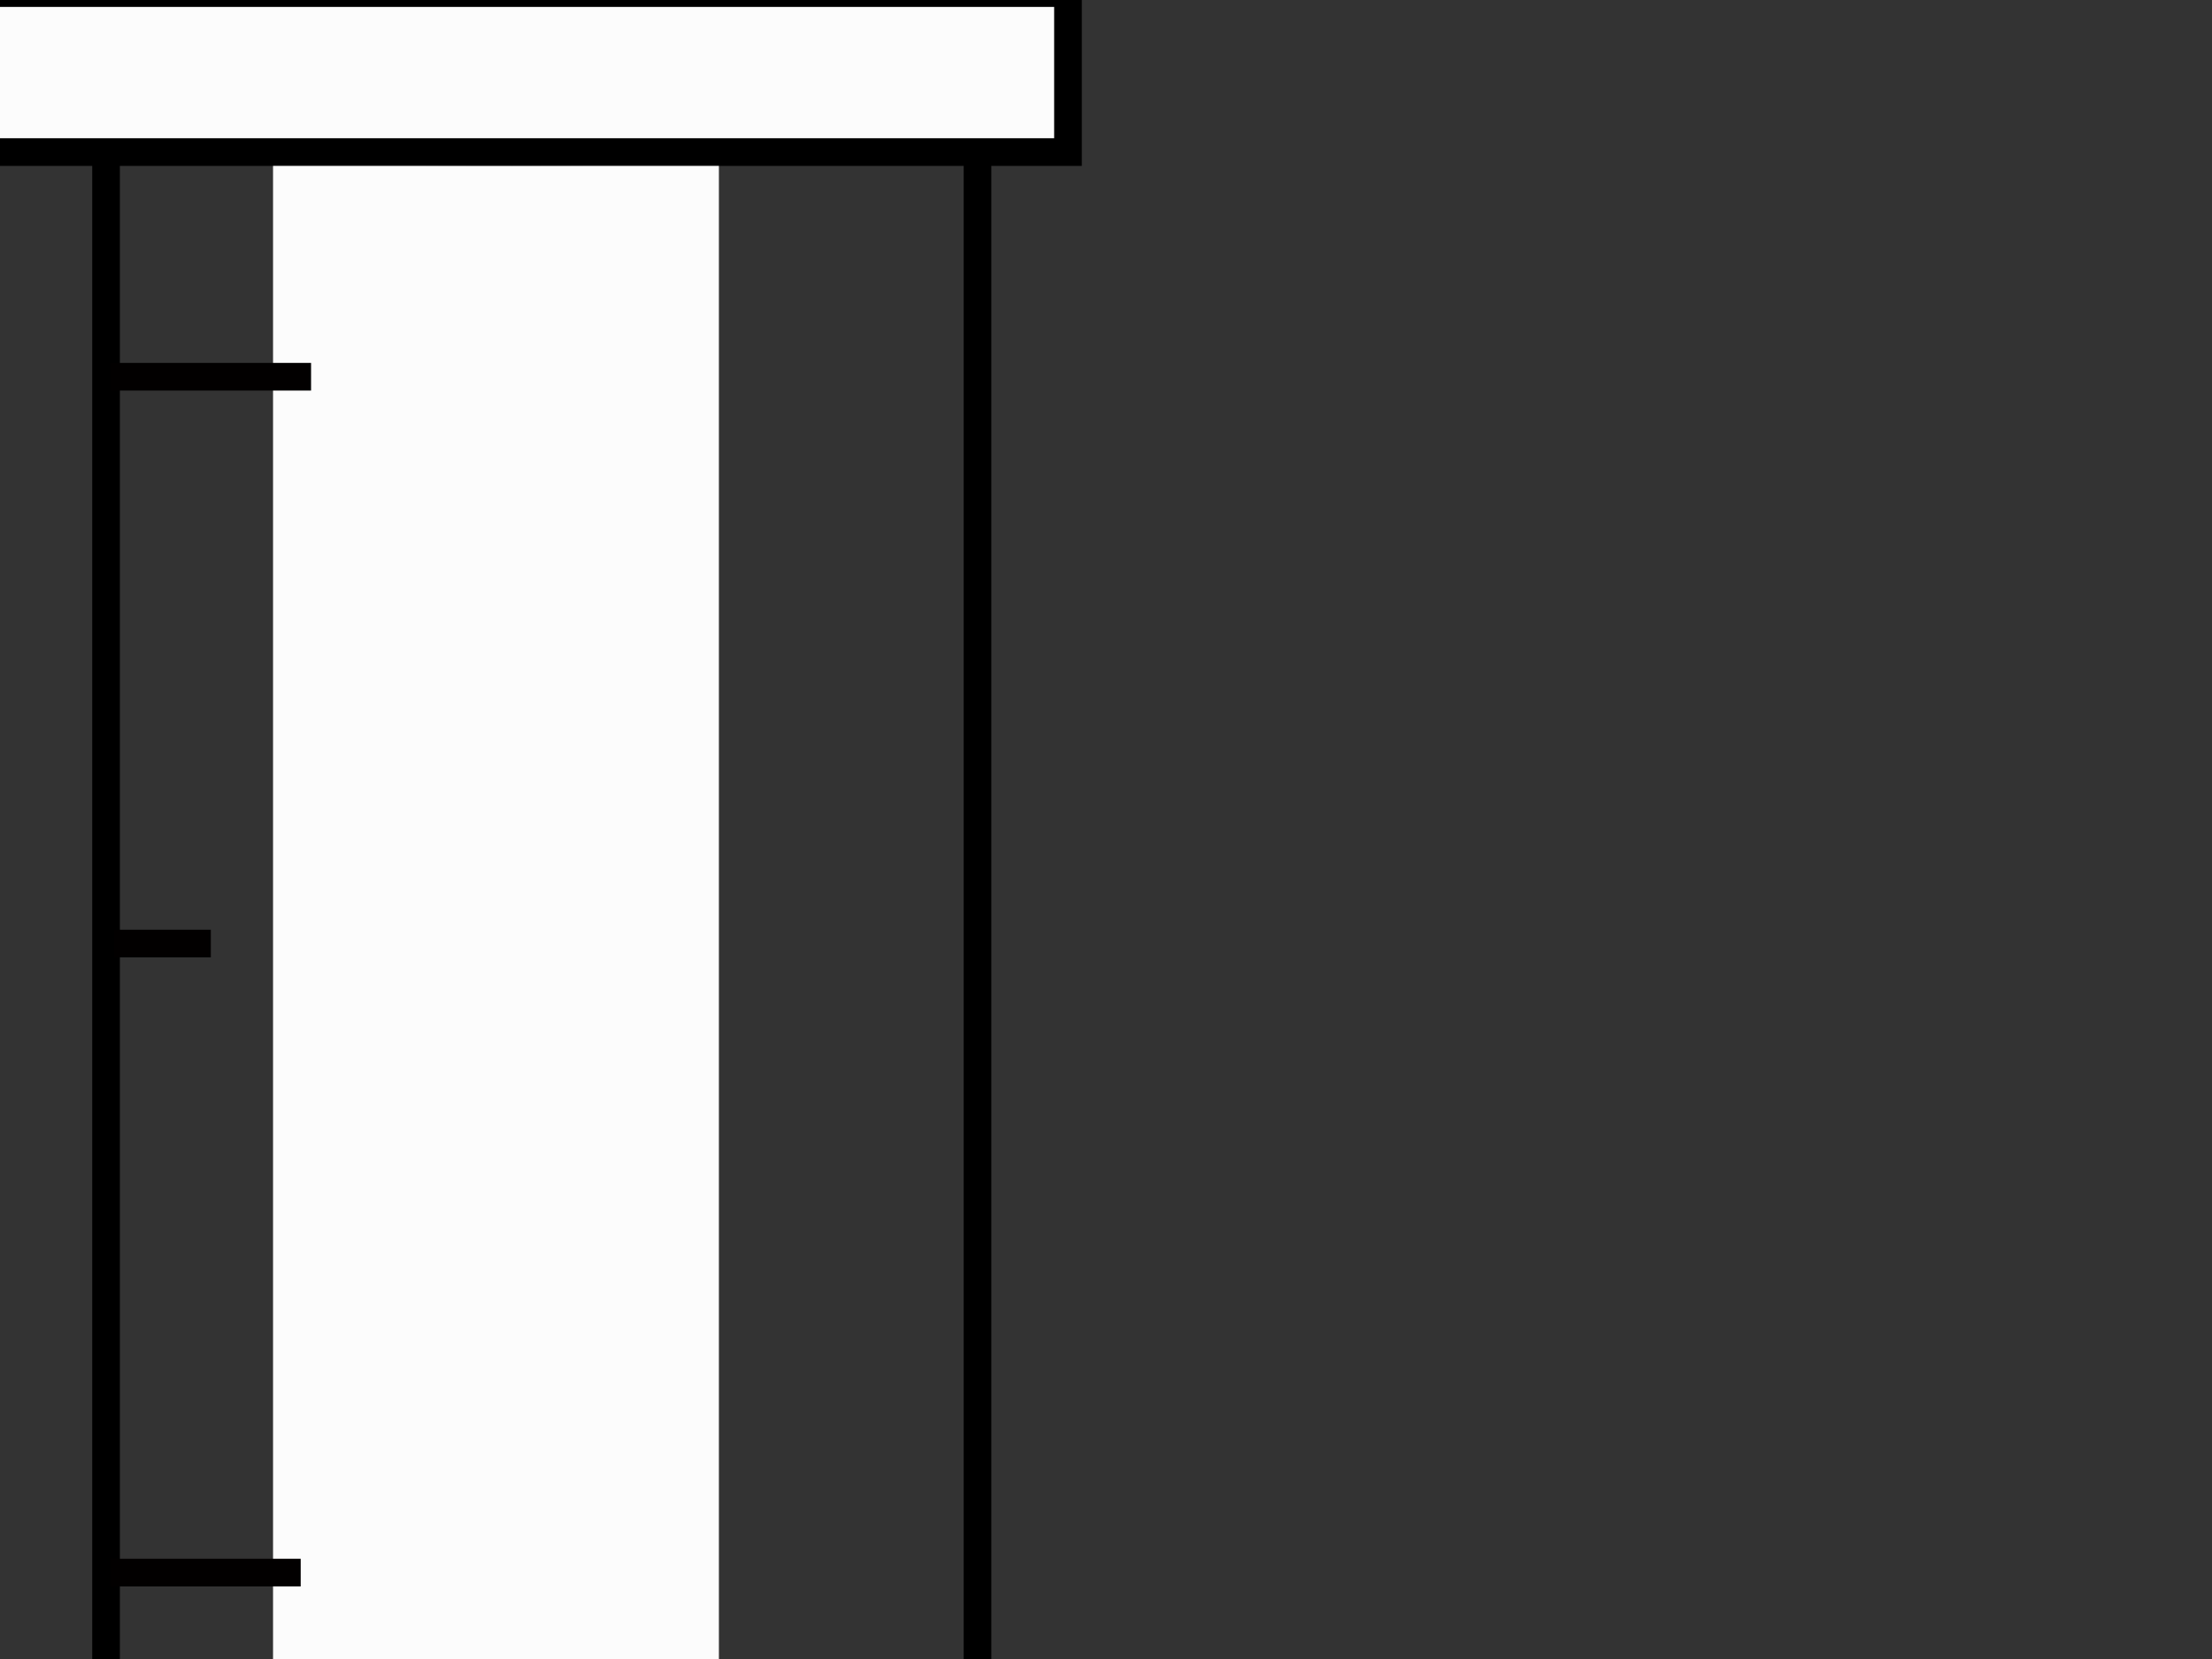
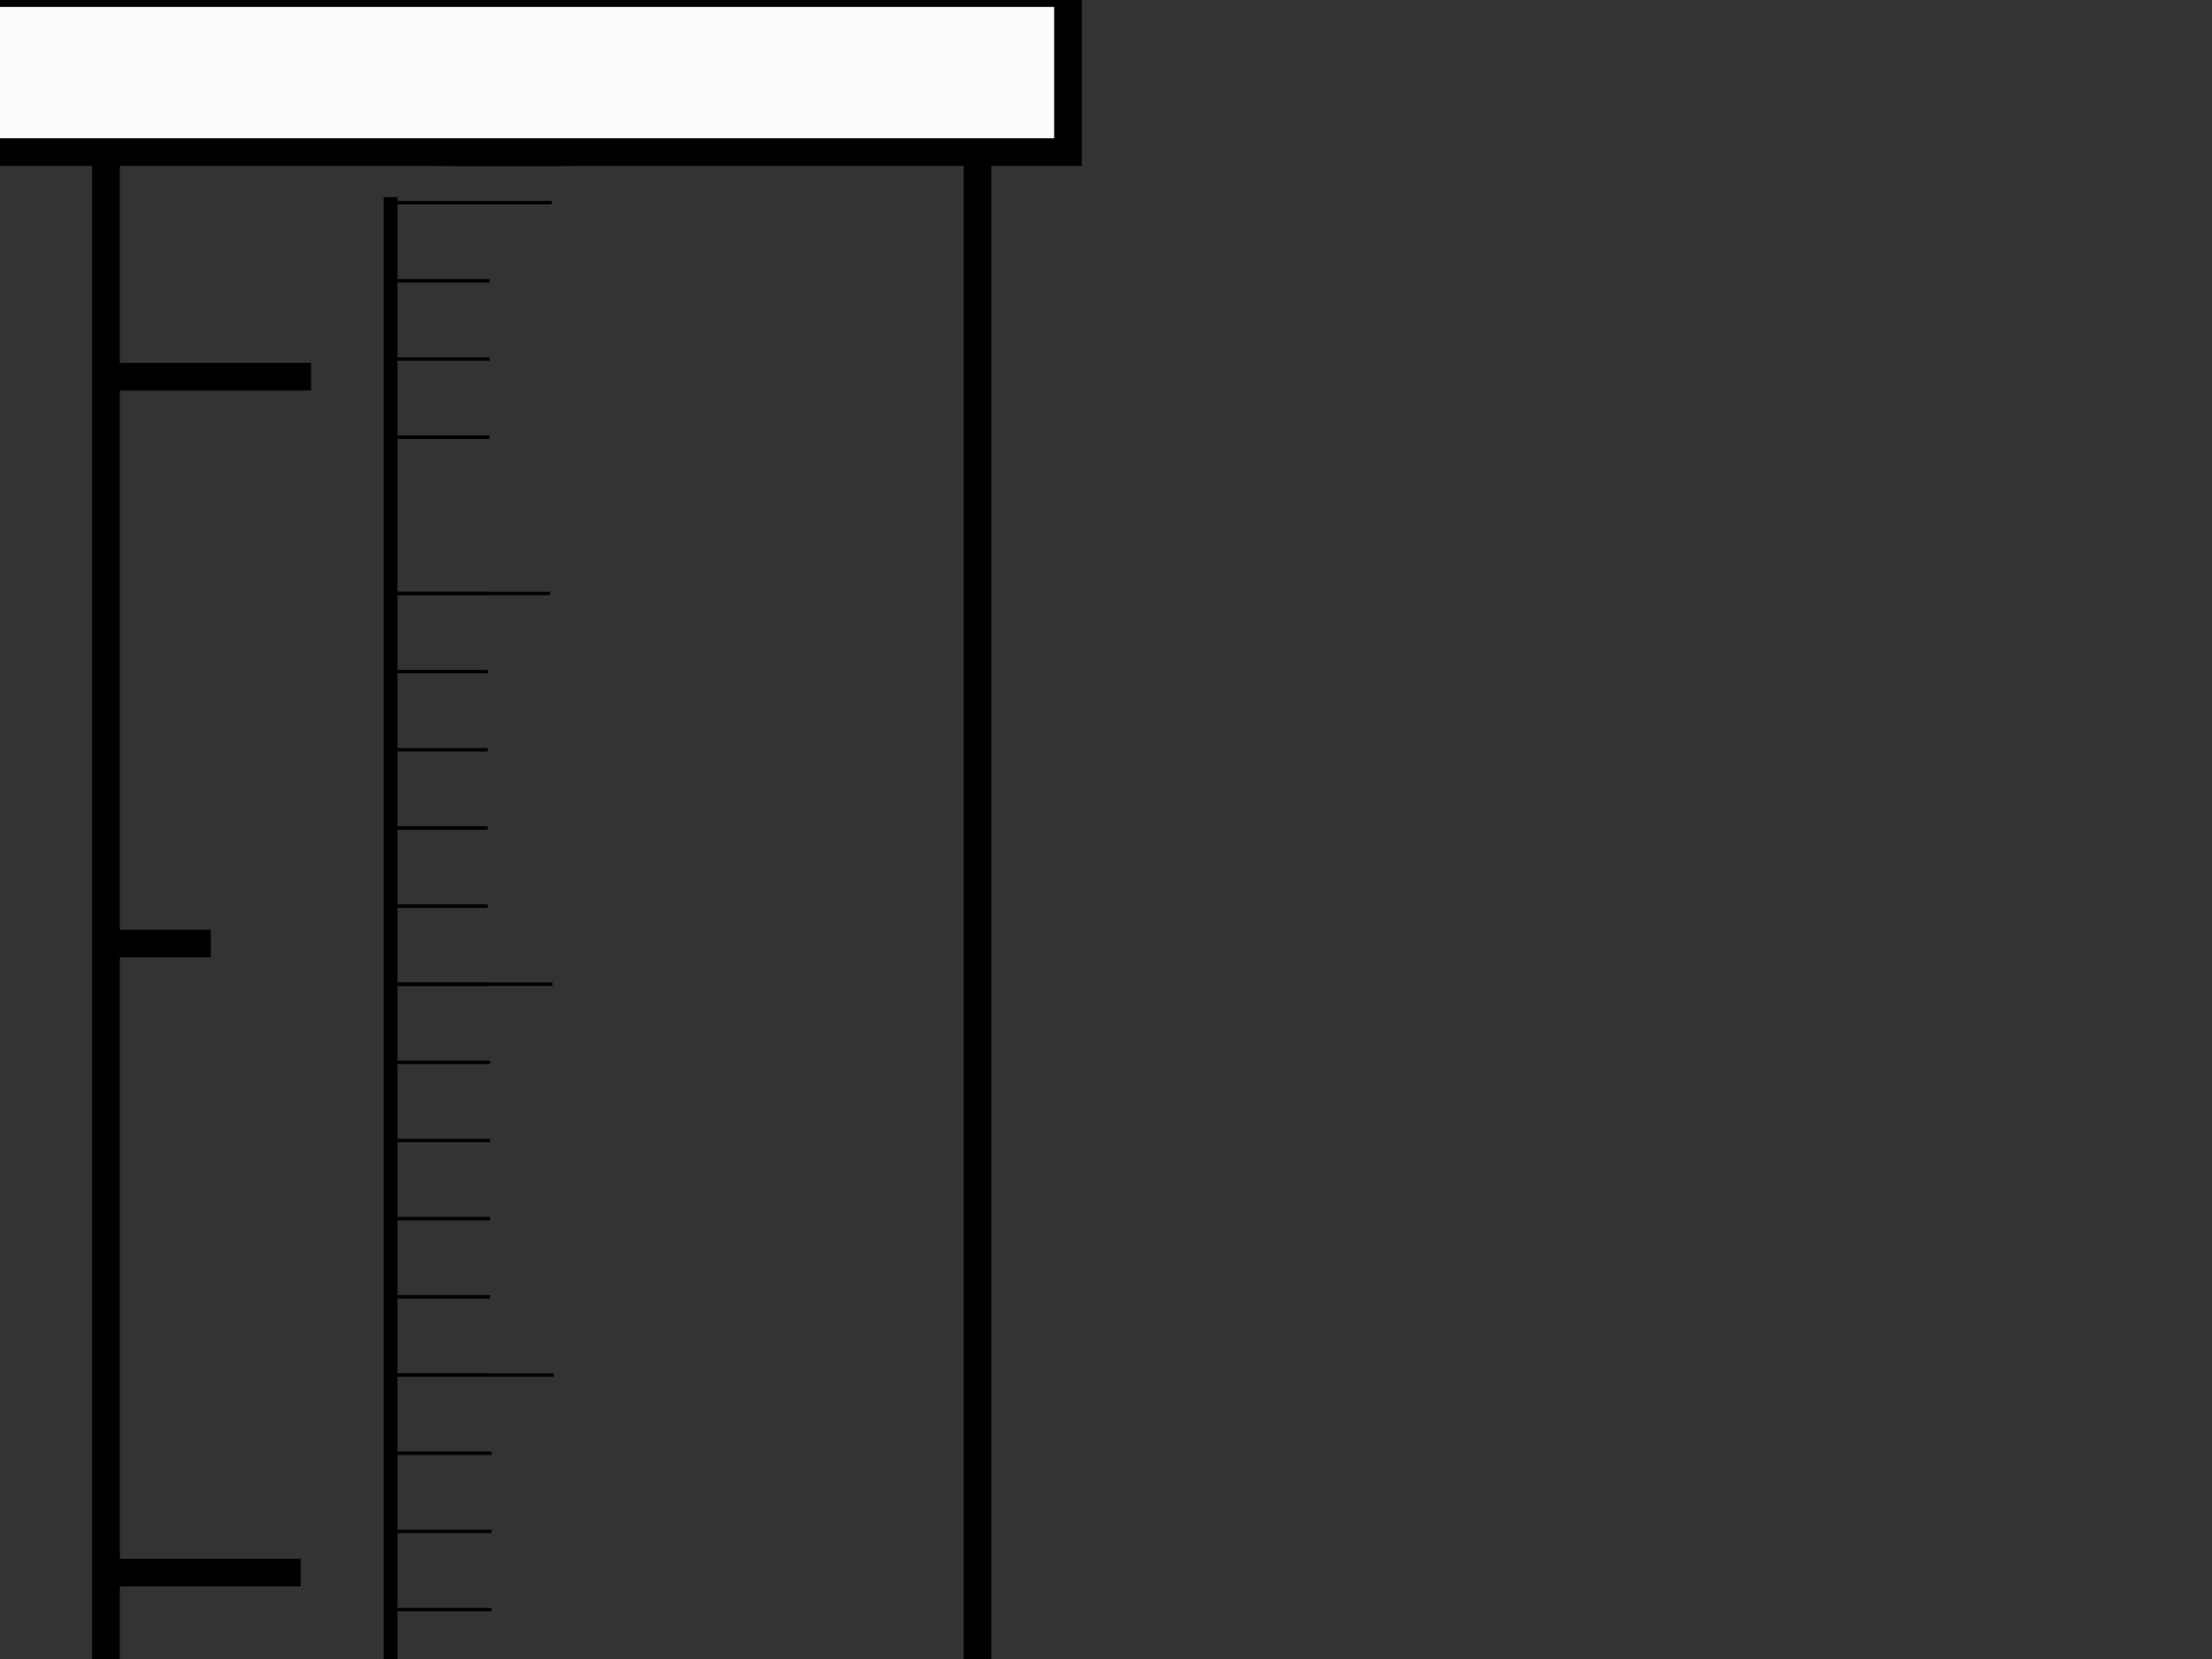
<svg xmlns="http://www.w3.org/2000/svg" width="640" height="480">
  <rect width="100%" height="100%" fill="#333333" stroke="none" />
  <defs>
    <linearGradient y2="1" x2="1" y1="0.574" x1="0.227" id="svg_16">
      <stop stop-color="#ff0000" offset="0" />
      <stop stop-color="#ffaa56" offset="1" />
    </linearGradient>
  </defs>
  <g>
    <title>Layer 1</title>
    <g id="layer1">
      <g id="g3341">
        <path id="rect2383" d="m30.685,30.52c5.434,20.793 255.492,15.233 252.137,0l0,763.518c-23.781,133.967 -226.648,138.114 -252.137,0l0,-763.518z" stroke-miterlimit="4" stroke-linecap="round" stroke-width="8" stroke="#000000" fill="none" />
-         <path d="m288.877,29.176a131.214,13.902 0 1 1-262.429,0a131.214,13.902 0 1 1262.429,0z" id="path2386" stroke-miterlimit="4" stroke-linecap="round" stroke-width="8" stroke="#000000" fill="none" />
+         <path d="m288.877,29.176a131.214,13.902 0 1 1-262.429,0a131.214,13.902 0 1 1262.429,0" id="path2386" stroke-miterlimit="4" stroke-linecap="round" stroke-width="8" stroke="#000000" fill="none" />
        <g id="g3291">
          <path d="m113.015,57.033l0,771.003" id="path3165" stroke-miterlimit="4" stroke-width="4" stroke="#000000" fill-rule="evenodd" fill="none" />
          <g id="g3193">
            <path id="path3167" d="m112.05,58.637l47.597,0" stroke-width="1px" stroke="#000000" fill-rule="evenodd" fill="none" />
            <path id="path3169" d="m112.05,81.254l29.588,0" stroke-width="1px" stroke="#000000" fill-rule="evenodd" fill="none" />
            <path id="path3173" d="m112.05,103.871l29.588,0" stroke-width="1px" stroke="#000000" fill-rule="evenodd" fill="none" />
            <path id="path3175" d="m112.05,126.488l29.588,0" stroke-width="1px" stroke="#000000" fill-rule="evenodd" fill="none" />
-             <path id="path3177" d="m112.05,149.104l29.588,0" stroke-width="1px" stroke="#000000" fill-rule="evenodd" fill="none" />
            <path id="path3191" d="m112.05,171.721l29.588,0" stroke-width="1px" stroke="#000000" fill-rule="evenodd" fill="none" />
          </g>
          <g id="g3201">
            <path id="path3203" d="m111.559,171.7l47.597,0" stroke-width="1px" stroke="#000000" fill-rule="evenodd" fill="none" />
            <path id="path3205" d="m111.559,194.317l29.588,0" stroke-width="1px" stroke="#000000" fill-rule="evenodd" fill="none" />
            <path id="path3207" d="m111.559,216.934l29.588,0" stroke-width="1px" stroke="#000000" fill-rule="evenodd" fill="none" />
            <path id="path3209" d="m111.559,239.55l29.588,0" stroke-width="1px" stroke="#000000" fill-rule="evenodd" fill="none" />
            <path id="path3211" d="m111.559,262.167l29.588,0" stroke-width="1px" stroke="#000000" fill-rule="evenodd" fill="none" />
            <path id="path3213" d="m111.559,284.784l29.588,0" stroke-width="1px" stroke="#000000" fill-rule="evenodd" fill="none" />
          </g>
          <g id="g3215">
            <path id="path3217" d="m112.241,284.743l47.597,0" stroke-width="1px" stroke="#000000" fill-rule="evenodd" fill="none" />
            <path id="path3219" d="m112.241,307.36l29.588,0" stroke-width="1px" stroke="#000000" fill-rule="evenodd" fill="none" />
            <path id="path3221" d="m112.241,329.977l29.588,0" stroke-width="1px" stroke="#000000" fill-rule="evenodd" fill="none" />
            <path id="path3223" d="m112.241,352.594l29.588,0" stroke-width="1px" stroke="#000000" fill-rule="evenodd" fill="none" />
            <path id="path3225" d="m112.241,375.211l29.588,0" stroke-width="1px" stroke="#000000" fill-rule="evenodd" fill="none" />
            <path id="path3227" d="m112.241,397.827l29.588,0" stroke-width="1px" stroke="#000000" fill-rule="evenodd" fill="none" />
          </g>
          <g id="g3229">
            <path id="path3231" d="m112.599,397.847l47.597,0" stroke-width="1px" stroke="#000000" fill-rule="evenodd" fill="none" />
            <path id="path3233" d="m112.599,420.464l29.588,0" stroke-width="1px" stroke="#000000" fill-rule="evenodd" fill="none" />
            <path id="path3235" d="m112.599,443.081l29.588,0" stroke-width="1px" stroke="#000000" fill-rule="evenodd" fill="none" />
            <path id="path3237" d="m112.599,465.698l29.588,0" stroke-width="1px" stroke="#000000" fill-rule="evenodd" fill="none" />
            <path id="path3239" d="m112.599,488.315l29.588,0" stroke-width="1px" stroke="#000000" fill-rule="evenodd" fill="none" />
            <path id="path3241" d="m112.599,510.931l29.588,0" stroke-width="1px" stroke="#000000" fill-rule="evenodd" fill="none" />
          </g>
          <g id="g3243">
            <path id="path3245" d="m112.696,510.926l47.597,0" stroke-width="1px" stroke="#000000" fill-rule="evenodd" fill="none" />
            <path id="path3247" d="m112.696,533.543l29.588,0" stroke-width="1px" stroke="#000000" fill-rule="evenodd" fill="none" />
            <path id="path3249" d="m112.696,556.159l29.588,0" stroke-width="1px" stroke="#000000" fill-rule="evenodd" fill="none" />
            <path id="path3251" d="m112.696,578.776l29.588,0" stroke-width="1px" stroke="#000000" fill-rule="evenodd" fill="none" />
            <path id="path3253" d="m112.696,601.393l29.588,0" stroke-width="1px" stroke="#000000" fill-rule="evenodd" fill="none" />
            <path id="path3255" d="m112.696,624.01l29.588,0" stroke-width="1px" stroke="#000000" fill-rule="evenodd" fill="none" />
          </g>
          <g id="g3257">
            <path id="path3259" d="m112.694,624.057l47.597,0" stroke-width="1px" stroke="#000000" fill-rule="evenodd" fill="none" />
            <path id="path3261" d="m112.694,646.674l29.588,0" stroke-width="1px" stroke="#000000" fill-rule="evenodd" fill="none" />
            <path id="path3263" d="m112.694,669.291l29.588,0" stroke-width="1px" stroke="#000000" fill-rule="evenodd" fill="none" />
            <path id="path3265" d="m112.694,691.908l29.588,0" stroke-width="1px" stroke="#000000" fill-rule="evenodd" fill="none" />
            <path id="path3267" d="m112.694,714.525l29.588,0" stroke-width="1px" stroke="#000000" fill-rule="evenodd" fill="none" />
            <path id="path3269" d="m112.694,737.142l29.588,0" stroke-width="1px" stroke="#000000" fill-rule="evenodd" fill="none" />
          </g>
          <path d="m112.854,737.142l47.597,0" id="path3273" stroke-width="1px" stroke="#000000" fill-rule="evenodd" fill="none" />
          <path d="m112.854,759.758l29.588,0" id="path3275" stroke-width="1px" stroke="#000000" fill-rule="evenodd" fill="none" />
          <path d="m112.854,782.375l29.588,0" id="path3277" stroke-width="1px" stroke="#000000" fill-rule="evenodd" fill="none" />
          <path d="m112.854,804.992l29.588,0" id="path3279" stroke-width="1px" stroke="#000000" fill-rule="evenodd" fill="none" />
          <path d="m112.854,827.609l29.588,0" id="path3281" stroke-width="1px" stroke="#000000" fill-rule="evenodd" fill="none" />
        </g>
      </g>
    </g>
    <rect id="svg_1" height="46" width="317" y="-2" x="-8" stroke-width="8" stroke="#000000" fill="#fcfcfc" />
    <rect id="svg_2" height="0" width="18" y="22" x="249" stroke-width="5" stroke="#000000" fill="#FF0000" />
    <rect transform="rotate(40 -199,-101.5) " id="svg_3" height="47" width="320" y="-125" x="-359" stroke-linecap="null" stroke-linejoin="null" stroke-dasharray="null" stroke-width="8" stroke="#000000" fill="#fcfcfc" />
    <rect transform="rotate(40 -171.5,-135.5) " id="svg_4" height="37" width="257" y="-154" x="-300" stroke-linecap="null" stroke-linejoin="null" stroke-dasharray="null" stroke-width="5" stroke="#000000" fill="#fcfcfc" />
    <line id="svg_5" y2="36" x2="-54" y1="9" x1="-83" stroke-linecap="null" stroke-linejoin="null" stroke-dasharray="null" stroke-width="5" stroke="#000000" fill="none" />
    <line id="svg_6" y2="36" x2="-9" y1="36" x1="-54" stroke-linecap="null" stroke-linejoin="null" stroke-dasharray="null" stroke-width="5" stroke="#000000" fill="none" />
    <line id="svg_7" y2="11" x2="-48" y1="-8" x1="-68" stroke-linecap="null" stroke-linejoin="null" stroke-dasharray="null" stroke-width="5" stroke="#000000" fill="none" />
    <line id="svg_8" y2="11" x2="-9" y1="11" x1="-48" stroke-linecap="null" stroke-linejoin="null" stroke-dasharray="null" stroke-width="5" stroke="#000000" fill="none" />
-     <rect fill="#fcfcfc" stroke="#fcfcfc" stroke-width="8" stroke-dasharray="null" stroke-linejoin="null" stroke-linecap="null" x="83" y="52" width="121" height="782" id="svg_9" />
    <rect fill="#fcfcfc" stroke="#000000" stroke-width="8" stroke-dasharray="null" stroke-linejoin="null" stroke-linecap="null" x="152" y="66" width="0" height="8" id="svg_10" />
    <line fill="none" stroke="#020000" stroke-width="8" stroke-dasharray="null" stroke-linejoin="null" stroke-linecap="null" x1="32" y1="109" x2="90" y2="109" id="svg_11" />
    <line fill="none" stroke="#020000" stroke-width="8" stroke-dasharray="null" stroke-linejoin="null" stroke-linecap="null" x1="32" y1="455" x2="87" y2="455" id="svg_12" />
    <line fill="none" stroke="#020000" stroke-width="8" stroke-dasharray="null" stroke-linejoin="null" stroke-linecap="null" x1="33" y1="273" x2="61" y2="273" id="svg_13" />
    <line fill="none" stroke="#020000" stroke-width="8" stroke-dasharray="null" stroke-linejoin="null" stroke-linecap="null" x1="32" y1="635" x2="61" y2="635" id="svg_14" />
    <rect transform="rotate(48.691 221,844) " id="svg_15" height="48" width="32" y="820" x="205" stroke-width="0" stroke="#f70404" fill="url(#svg_16)" />
    <rect id="svg_17" transform="rotate(94.289 139,868) " height="48" width="32" y="844" x="123" stroke-width="0" stroke="#f70404" fill="url(#svg_16)" />
    <rect id="svg_71" transform="rotate(130.764 95,848) " height="48" width="32" y="824" x="79" stroke-width="0" stroke="#f70404" fill="url(#svg_16)" />
    <rect id="svg_72" transform="rotate(103.134 166,832) " height="48" width="32" y="808" x="150" stroke-width="0" stroke="#f70404" fill="url(#svg_16)" />
-     <rect id="svg_73" transform="rotate(128.418 187,855) " height="48" width="32" y="831" x="171" stroke-width="0" stroke="#f70404" fill="url(#svg_16)" />
    <rect id="svg_74" transform="rotate(-90 238,813) " height="48" width="32" y="789" x="222" stroke-width="0" stroke="#f70404" fill="url(#svg_16)" />
    <rect id="svg_75" transform="rotate(124.992 71,801) " height="48" width="32" y="777" x="55" stroke-width="0" stroke="#f70404" fill="url(#svg_16)" />
    <rect id="svg_76" transform="rotate(111.161 163,860) " height="48" width="32" y="836" x="147" stroke-width="0" stroke="#f70404" fill="url(#svg_16)" />
    <rect id="svg_77" transform="rotate(48.691 143,814) " height="48" width="32" y="790" x="127" stroke-width="0" stroke="#f70404" fill="url(#svg_16)" />
    <rect id="svg_78" transform="rotate(111.801 76,818) " height="48" width="32" y="794" x="60" stroke-width="0" stroke="#f70404" fill="url(#svg_16)" />
    <rect id="svg_79" transform="rotate(124.992 91,809) " height="48" width="32" y="785" x="75" stroke-width="0" stroke="#f70404" fill="url(#svg_16)" />
    <rect id="svg_80" transform="rotate(124.992 120,842) " height="48" width="32" y="818" x="104" stroke-width="0" stroke="#f70404" fill="url(#svg_16)" />
    <rect id="svg_81" transform="rotate(124.992 234,779) " height="48" width="32" y="755" x="218" stroke-width="0" stroke="#f70404" fill="url(#svg_16)" />
    <rect id="svg_82" height="48" width="32" y="752" x="242" stroke-width="0" stroke="#f70404" fill="url(#svg_16)" />
    <rect id="svg_83" transform="rotate(124.992 166,801) " height="48" width="32" y="777" x="150" stroke-width="0" stroke="#f70404" fill="url(#svg_16)" />
    <rect id="svg_84" transform="rotate(81.254 217,796) " height="48" width="32" y="772" x="201" stroke-width="0" stroke="#f70404" fill="url(#svg_16)" />
    <rect transform="rotate(-48.366 195,823) " id="svg_85" height="48" width="32" y="799" x="179" stroke-width="0" stroke="#f70404" fill="url(#svg_16)" />
    <rect id="svg_86" transform="rotate(73.413 181,779) " height="48" width="32" y="755" x="165" stroke-width="0" stroke="#f70404" fill="url(#svg_16)" />
    <rect id="svg_87" transform="rotate(54.904 96,780) " height="48" width="32" y="756" x="80" stroke-width="0" stroke="#f70404" fill="url(#svg_16)" />
    <rect id="svg_88" transform="rotate(83.66 66,769) " height="48" width="32" y="745" x="50" stroke-width="0" stroke="#f70404" fill="url(#svg_16)" />
    <rect id="svg_89" transform="rotate(124.992 126,795) " height="48" width="32" y="771" x="110" stroke-width="0" stroke="#f70404" fill="url(#svg_16)" />
    <rect id="svg_90" transform="rotate(88.452 199,760) " height="48" width="32" y="736" x="183" stroke-width="0" stroke="#f70404" fill="url(#svg_16)" />
    <rect id="svg_91" transform="rotate(96.843 150,768) " height="48" width="32" y="744" x="134" stroke-width="0" stroke="#f70404" fill="url(#svg_16)" />
    <rect id="svg_92" transform="rotate(43.229 229,751) " height="48" width="32" y="727" x="213" stroke-width="0" stroke="#f70404" fill="url(#svg_16)" />
    <rect id="svg_93" transform="rotate(-23.459 112,771) " height="48" width="32" y="747" x="96" stroke-width="0" stroke="#f70404" fill="url(#svg_16)" />
    <rect id="svg_94" height="48" width="32" y="715" x="95" stroke-width="0" stroke="#f70404" fill="url(#svg_16)" />
    <rect transform="rotate(-13.092 60,670) " id="svg_95" height="48" width="32" y="646" x="44" stroke-width="0" stroke="#f70404" fill="url(#svg_16)" />
    <rect id="svg_96" height="48" width="32" y="718" x="73" stroke-width="0" stroke="#f70404" fill="url(#svg_16)" />
    <rect transform="rotate(122.381 87,726) " id="svg_97" height="48" width="32" y="702" x="71" stroke-width="0" stroke="#f70404" fill="url(#svg_16)" />
    <rect id="svg_98" height="48" width="32" y="838" x="151" stroke-width="0" stroke="#f70404" fill="url(#svg_16)" />
    <rect id="svg_99" height="48" width="32" y="679" x="65" stroke-width="0" stroke="#f70404" fill="url(#svg_16)" />
    <rect id="svg_100" height="48" width="32" y="663" x="242" stroke-width="0" stroke="#f70404" fill="url(#svg_16)" />
    <rect id="svg_101" height="48" width="32" y="716" x="54" stroke-width="0" stroke="#f70404" fill="url(#svg_16)" />
    <rect id="svg_102" height="48" width="32" y="695" x="39" stroke-width="0" stroke="#f70404" fill="url(#svg_16)" />
    <rect id="svg_103" height="48" width="32" y="710" x="238" stroke-width="0" stroke="#f70404" fill="url(#svg_16)" />
    <rect transform="rotate(22.521 93,679) " id="svg_104" height="48" width="32" y="655" x="77" stroke-width="0" stroke="#f70404" fill="url(#svg_16)" />
    <rect transform="rotate(71.075 109,705) " id="svg_105" height="48" width="32" y="681" x="93" stroke-width="0" stroke="#f70404" fill="url(#svg_16)" />
    <rect transform="rotate(126.158 138,733) " id="svg_106" height="48" width="32" y="709" x="122" stroke-width="0" stroke="#f70404" fill="url(#svg_16)" />
    <rect transform="rotate(129.369 126,692) " id="svg_107" height="48" width="32" y="668" x="110" stroke-width="0" stroke="#f70404" fill="url(#svg_16)" />
    <rect transform="rotate(-33.024 227,695) " id="svg_108" height="48" width="32" y="671" x="211" stroke-width="0" stroke="#f70404" fill="url(#svg_16)" />
    <rect id="svg_109" transform="rotate(85.135 159,721) " height="48" width="32" y="697" x="143" stroke-width="0" stroke="#f70404" fill="url(#svg_16)" />
    <rect id="svg_110" transform="rotate(84.289 207,733) " height="48" width="32" y="709" x="191" stroke-width="0" stroke="#f70404" fill="url(#svg_16)" />
    <rect id="svg_111" transform="rotate(129.369 186,752) " height="48" width="32" y="728" x="170" stroke-width="0" stroke="#f70404" fill="url(#svg_16)" />
    <rect id="svg_112" transform="rotate(63.97 185,709) " height="48" width="32" y="685" x="169" stroke-width="0" stroke="#f70404" fill="url(#svg_16)" />
    <rect id="svg_113" transform="rotate(91.548 162,689) " height="48" width="32" y="665" x="146" stroke-width="0" stroke="#f70404" fill="url(#svg_16)" />
    <rect id="svg_114" transform="rotate(54.904 197,679) " height="48" width="32" y="655" x="181" stroke-width="0" stroke="#f70404" fill="url(#svg_16)" />
    <rect id="svg_115" transform="rotate(54.904 217,699) " height="48" width="32" y="675" x="201" stroke-width="0" stroke="#f70404" fill="url(#svg_16)" />
    <rect id="svg_116" transform="rotate(94.185 168,658) " height="48" width="32" y="634" x="152" stroke-width="0" stroke="#f70404" fill="url(#svg_16)" />
    <rect id="svg_117" transform="rotate(93.366 132,669) " height="48" width="32" y="645" x="116" stroke-width="0" stroke="#f70404" fill="url(#svg_16)" />
    <path id="svg_118" d="m32,605l0,89l-3,80l1,24l10,31l15,22l13,14l18,13l19,9l19,6l19,2l16,2l15,-2l15,-3l14,-4l14,-8l13,-8l13,-8l12,-13l11,-12l7,-15l5,-12l3,-14l2,-9l-1,-22l-1,-24l0,-20l0,-20l0,-21l-1,-19l2,-20l0,-13l-1,-17l0,-12l0,-10l-251,-6c0.667,6.667 1.333,13.333 2,20z" stroke-linecap="null" stroke-linejoin="null" stroke-dasharray="null" stroke-width="0" stroke="#f70404" fill="url(#svg_16)" />
  </g>
</svg>